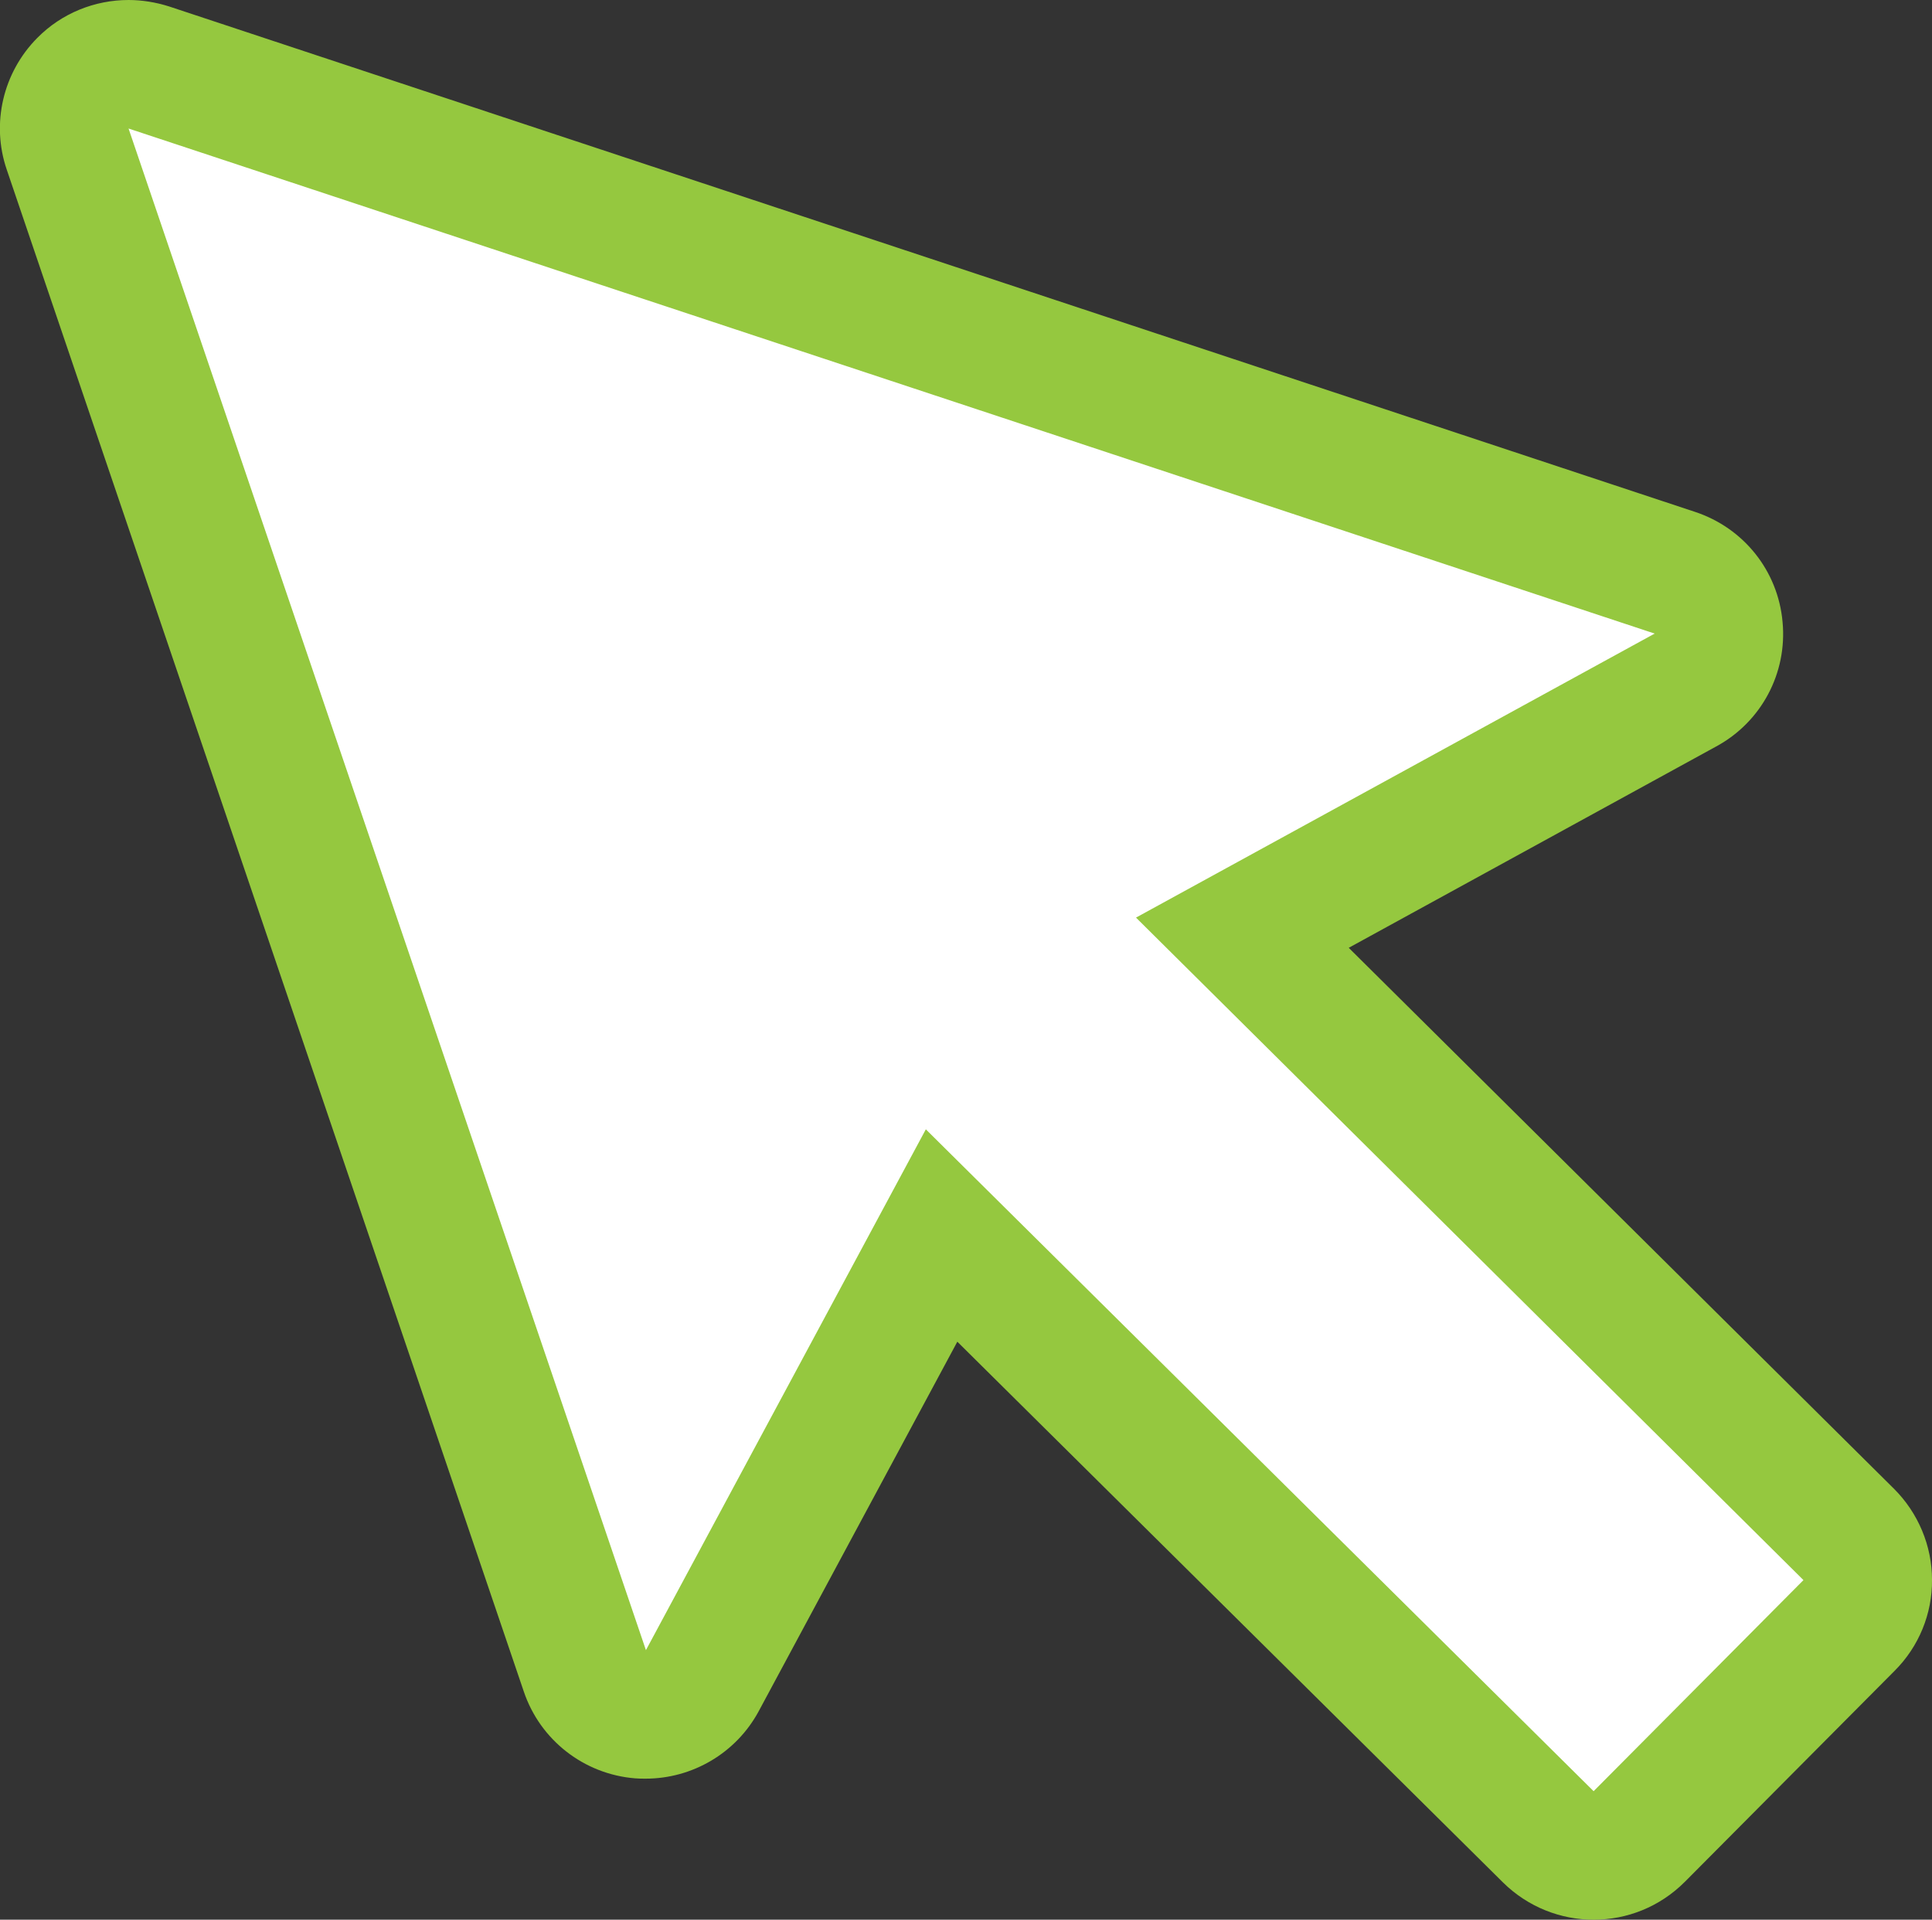
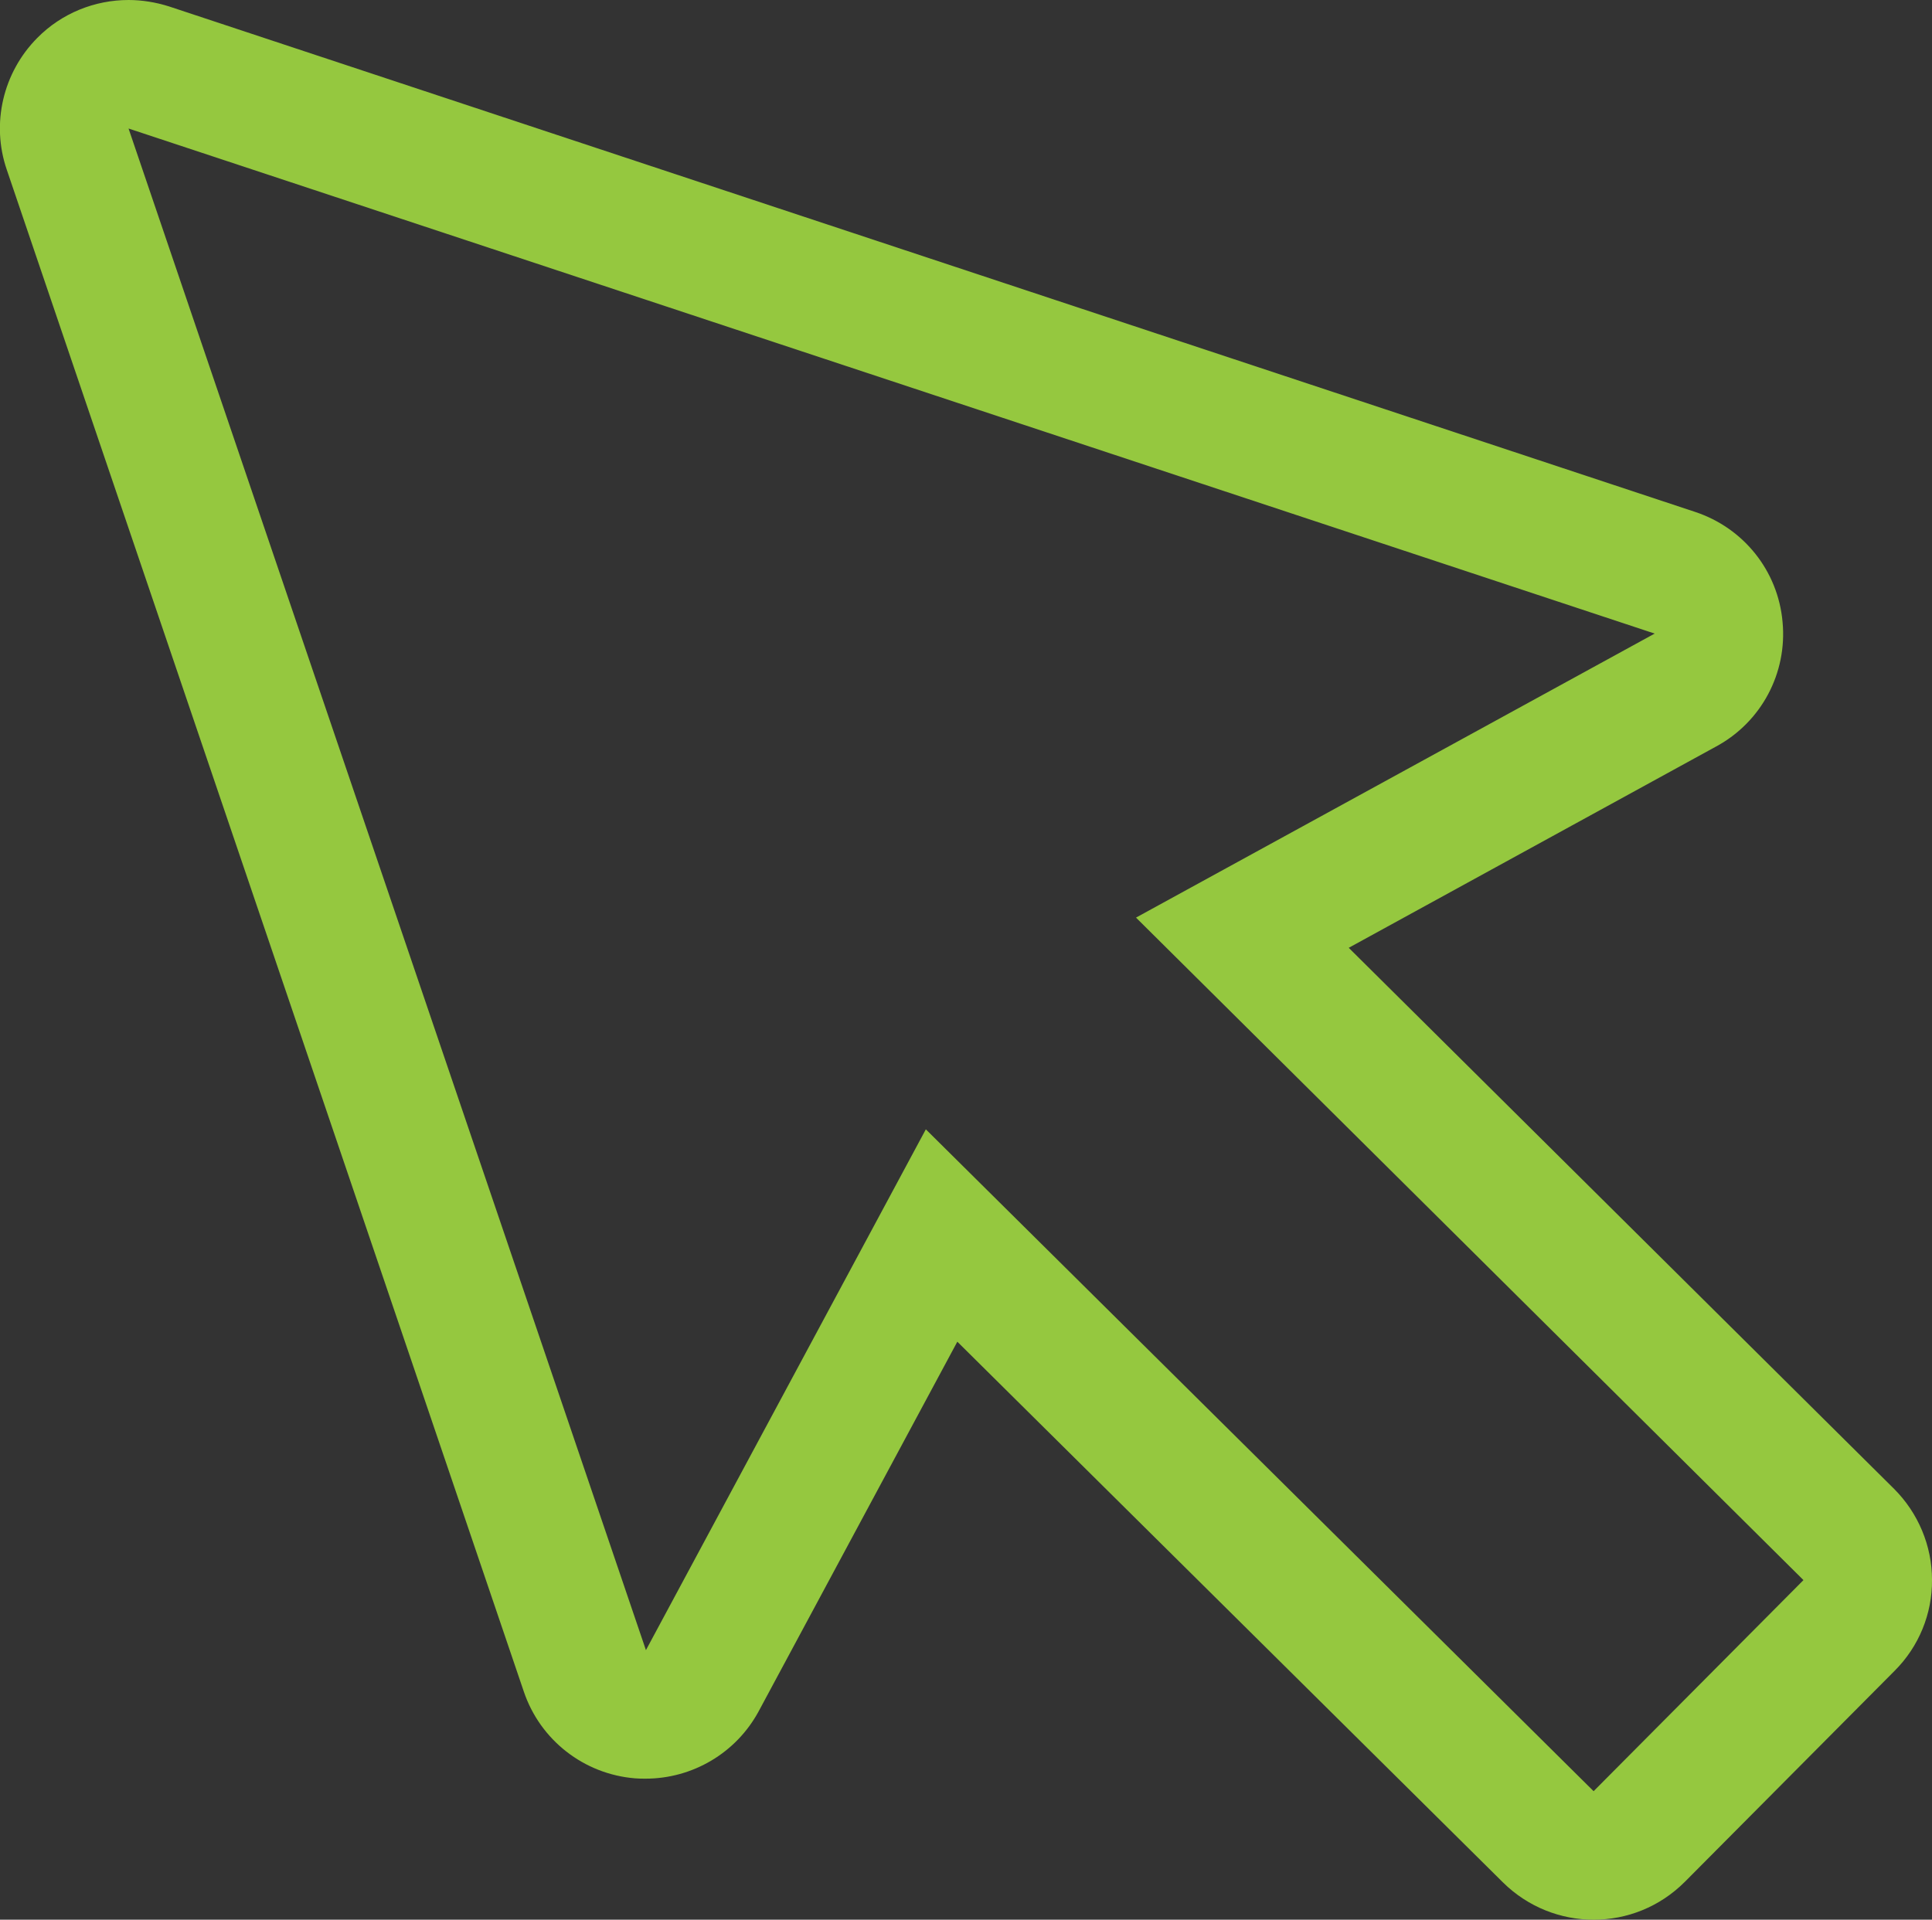
<svg xmlns="http://www.w3.org/2000/svg" enable-background="new 0 0 60.12 59.75" height="59.75" viewBox="0 0 60.12 59.75" width="60.12">
  <rect x="0" y="0" width="60.12" height="59.75" fill="#333333" stroke="none" />
-   <path clip-rule="evenodd" d="m49.59 57.75c-.51 0-1.02-.19-1.41-.58l-18.88-18.71-7.45 13.86c-.35.65-1.03 1.05-1.76 1.05-.05 0-.11 0-.17-.01-.79-.07-1.47-.6-1.73-1.35l-16.08-47.37c-.25-.72-.07-1.51.47-2.05.38-.38.89-.59 1.42-.59.21 0 .42.03.63.1l47.5 15.72c.75.25 1.29.93 1.36 1.72s-.33 1.55-1.03 1.94l-13.8 7.55 18.87 18.73c.38.37.59.88.59 1.41s-.21 1.04-.58 1.42l-6.53 6.57c-.39.4-.9.59-1.42.59" fill="#fff" fill-rule="evenodd" />
  <path d="m4 4 47.49 15.72-16.14 8.84 20.77 20.62-6.53 6.57-20.78-20.6-8.71 16.21zm0-4c-1.05 0-2.08.41-2.84 1.18-1.07 1.08-1.44 2.67-.95 4.1l16.09 47.37c.51 1.51 1.87 2.57 3.46 2.7.11.01.22.01.33.01 1.46 0 2.82-.8 3.52-2.1l6.18-11.5 16.98 16.83c.78.77 1.8 1.16 2.82 1.16 1.03 0 2.05-.39 2.84-1.18l6.53-6.57c.75-.75 1.17-1.77 1.16-2.83 0-1.06-.43-2.08-1.18-2.83l-16.97-16.84 11.44-6.27c1.4-.76 2.21-2.28 2.06-3.87-.14-1.59-1.21-2.93-2.73-3.43l-47.48-15.73c-.41-.13-.84-.2-1.26-.2" fill="#95c83f" />
</svg>